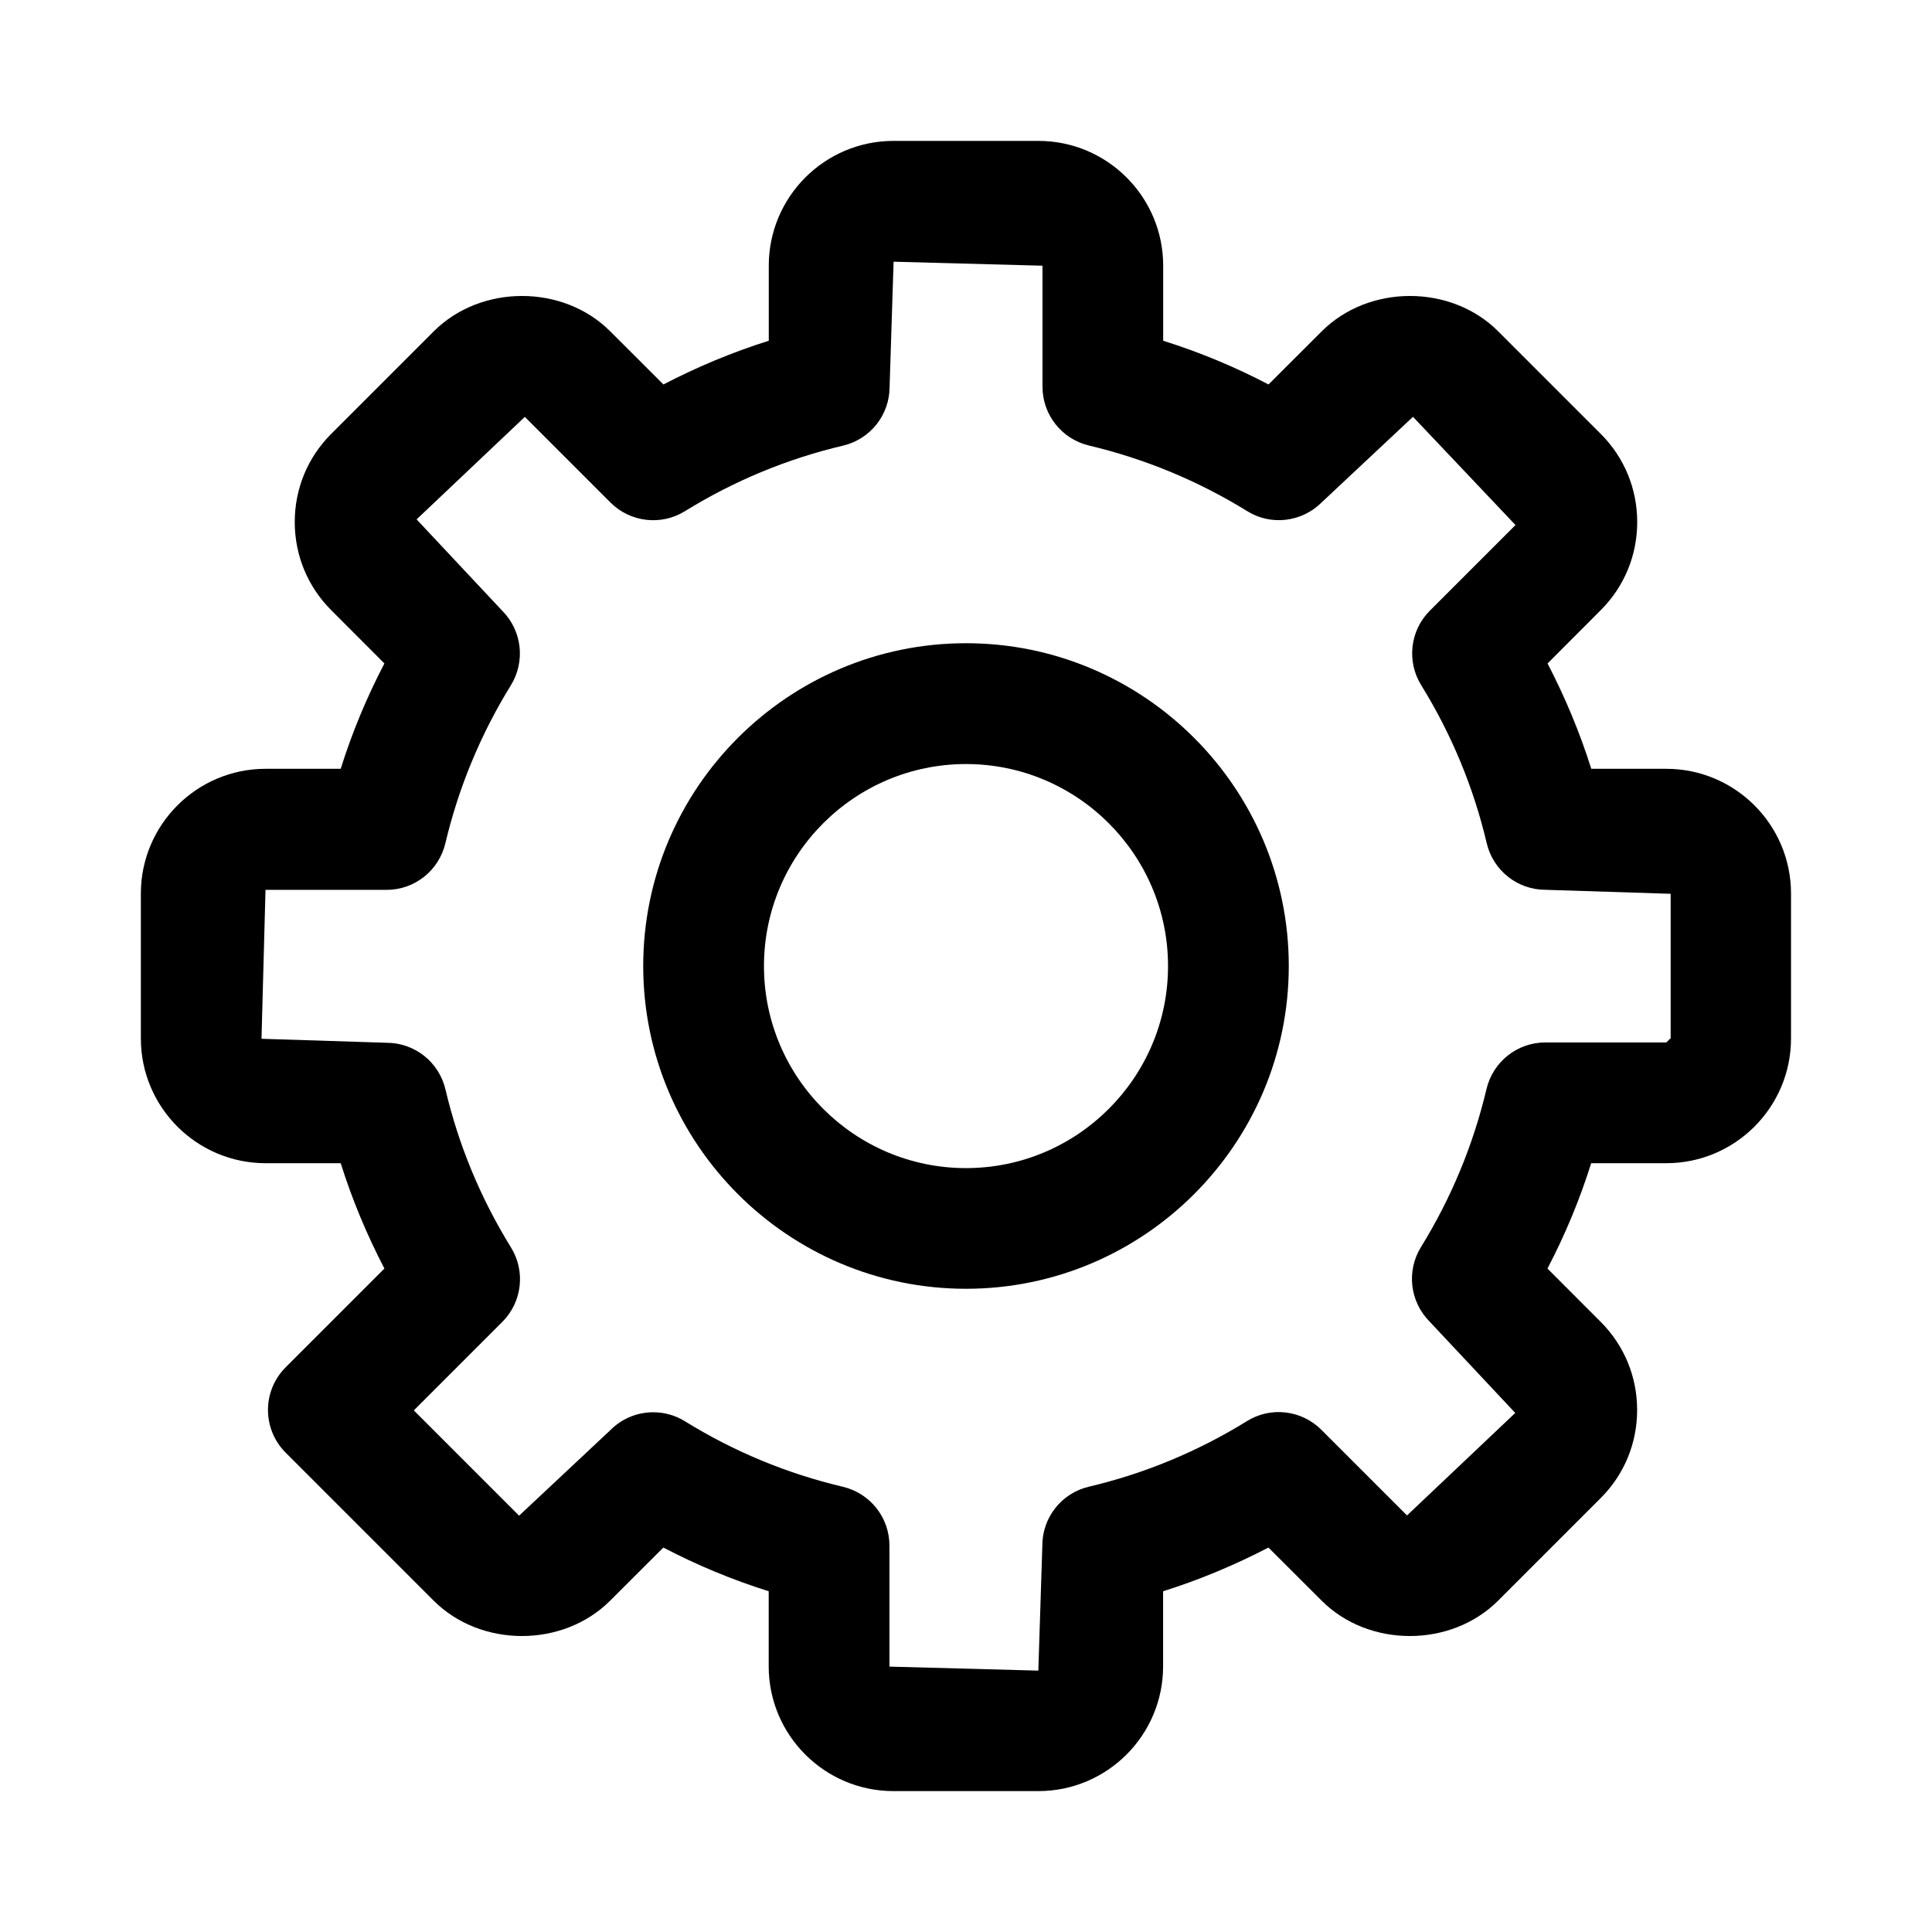
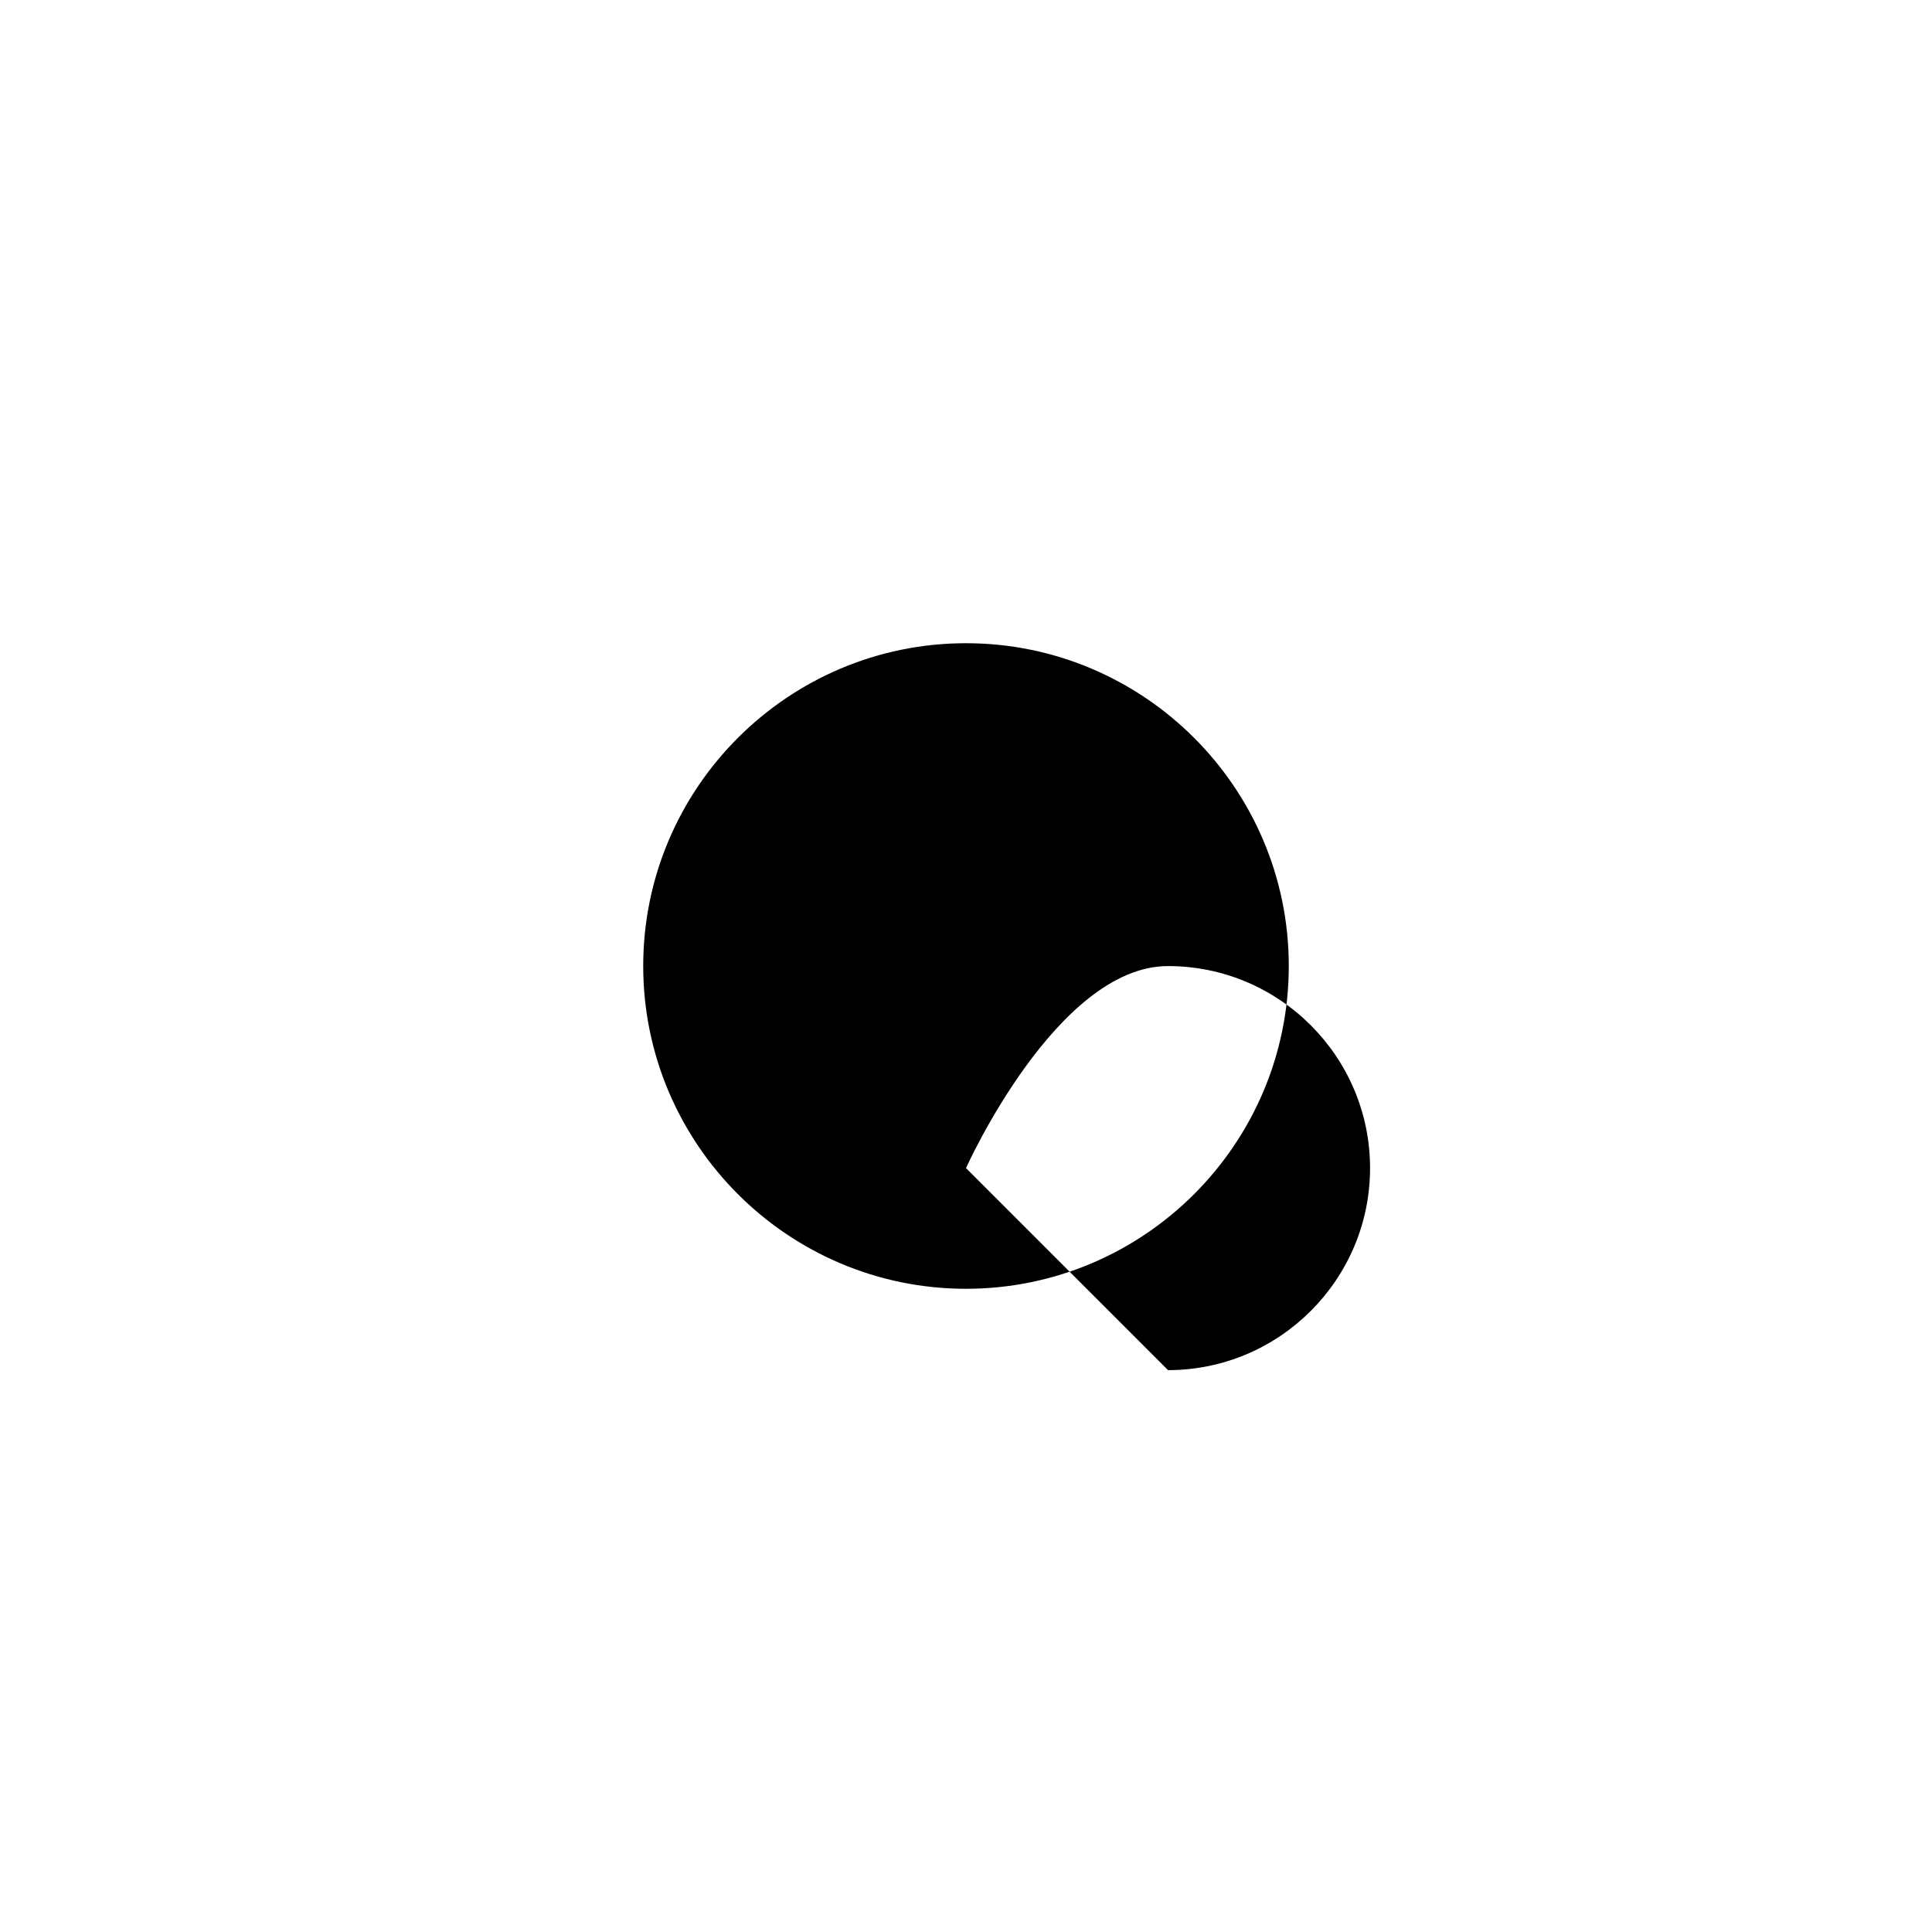
<svg xmlns="http://www.w3.org/2000/svg" version="1.1" viewBox="0 0 100 100">
  <g>
-     <path d="m86.25 39.793h-3.887c-0.59-1.879-1.352-3.699-2.262-5.453l2.75-2.754c1.223-1.223 1.891-2.84 1.891-4.566 0-1.727-0.672-3.348-1.891-4.566l-5.305-5.305c-2.438-2.438-6.688-2.441-9.133 0l-2.754 2.75c-1.75-0.914-3.57-1.672-5.453-2.262v-3.887c0-3.559-2.894-6.457-6.457-6.457h-7.5c-3.562 0-6.457 2.894-6.457 6.457v3.887c-1.879 0.59-3.699 1.352-5.453 2.262l-2.754-2.75c-2.441-2.441-6.691-2.438-9.133 0l-5.305 5.305c-1.223 1.223-1.891 2.84-1.891 4.566 0 1.727 0.672 3.348 1.891 4.566l2.75 2.754c-0.914 1.75-1.672 3.57-2.262 5.453h-3.887c-3.559 0-6.457 2.894-6.457 6.457v7.5c0 3.562 2.894 6.457 6.457 6.457h3.887c0.59 1.879 1.352 3.703 2.262 5.453l-5.109 5.109c-1.223 1.223-1.223 3.199 0 4.422l7.66 7.66c2.441 2.438 6.691 2.441 9.133 0l2.754-2.75c1.75 0.914 3.574 1.672 5.453 2.262v3.887c0 3.559 2.894 6.457 6.457 6.457h7.5c3.562 0 6.457-2.894 6.457-6.457v-3.887c1.879-0.59 3.699-1.352 5.453-2.262l2.754 2.75c2.441 2.441 6.691 2.438 9.133 0l5.305-5.305c1.223-1.223 1.891-2.84 1.891-4.566 0-1.727-0.672-3.348-1.891-4.566l-2.75-2.754c0.914-1.75 1.672-3.57 2.262-5.453h3.887c3.559 0 6.457-2.894 6.457-6.457v-7.5c0-3.562-2.894-6.457-6.457-6.457zm0.207 13.957-0.207 0.207h-6.266c-1.449 0-2.707 0.996-3.043 2.41-0.684 2.887-1.824 5.641-3.391 8.18-0.762 1.234-0.578 2.828 0.445 3.856l4.434 4.731-5.602 5.305-4.434-4.434c-1.023-1.023-2.625-1.215-3.856-0.445-2.539 1.57-5.293 2.711-8.176 3.391-1.414 0.332-2.41 1.59-2.41 3.043l-0.207 6.477-7.707-0.207v-6.266c0-1.449-0.996-2.707-2.41-3.043-2.887-0.68-5.637-1.82-8.176-3.391-0.508-0.316-1.074-0.465-1.641-0.465-0.809 0-1.609 0.312-2.211 0.918l-4.731 4.434-5.449-5.449 4.582-4.582c1.023-1.023 1.211-2.621 0.445-3.856-1.57-2.539-2.711-5.293-3.391-8.18-0.332-1.41-1.59-2.41-3.043-2.41l-6.477-0.207 0.207-7.707h6.266c1.449 0 2.707-0.996 3.043-2.41 0.684-2.887 1.824-5.641 3.391-8.18 0.762-1.234 0.578-2.828-0.445-3.856l-4.434-4.731 5.602-5.305 4.434 4.434c1.023 1.023 2.621 1.211 3.856 0.445 2.539-1.57 5.293-2.711 8.18-3.391 1.41-0.332 2.41-1.59 2.41-3.043l0.207-6.477 7.707 0.207v6.266c0 1.449 0.996 2.707 2.41 3.043 2.887 0.684 5.641 1.824 8.18 3.391 1.23 0.77 2.828 0.578 3.856-0.445l4.731-4.434 5.305 5.602-4.434 4.434c-1.023 1.023-1.211 2.621-0.445 3.856 1.57 2.539 2.711 5.293 3.391 8.18 0.332 1.41 1.59 2.41 3.043 2.41l6.477 0.207v7.5z" />
-     <path d="m50 33.293c-9.211 0-16.707 7.496-16.707 16.707s7.496 16.707 16.707 16.707 16.707-7.496 16.707-16.707-7.496-16.707-16.707-16.707zm0 27.168c-5.766 0-10.457-4.691-10.457-10.457s4.691-10.457 10.457-10.457 10.457 4.691 10.457 10.457-4.691 10.457-10.457 10.457z" />
+     <path d="m50 33.293c-9.211 0-16.707 7.496-16.707 16.707s7.496 16.707 16.707 16.707 16.707-7.496 16.707-16.707-7.496-16.707-16.707-16.707zm0 27.168s4.691-10.457 10.457-10.457 10.457 4.691 10.457 10.457-4.691 10.457-10.457 10.457z" />
  </g>
</svg>